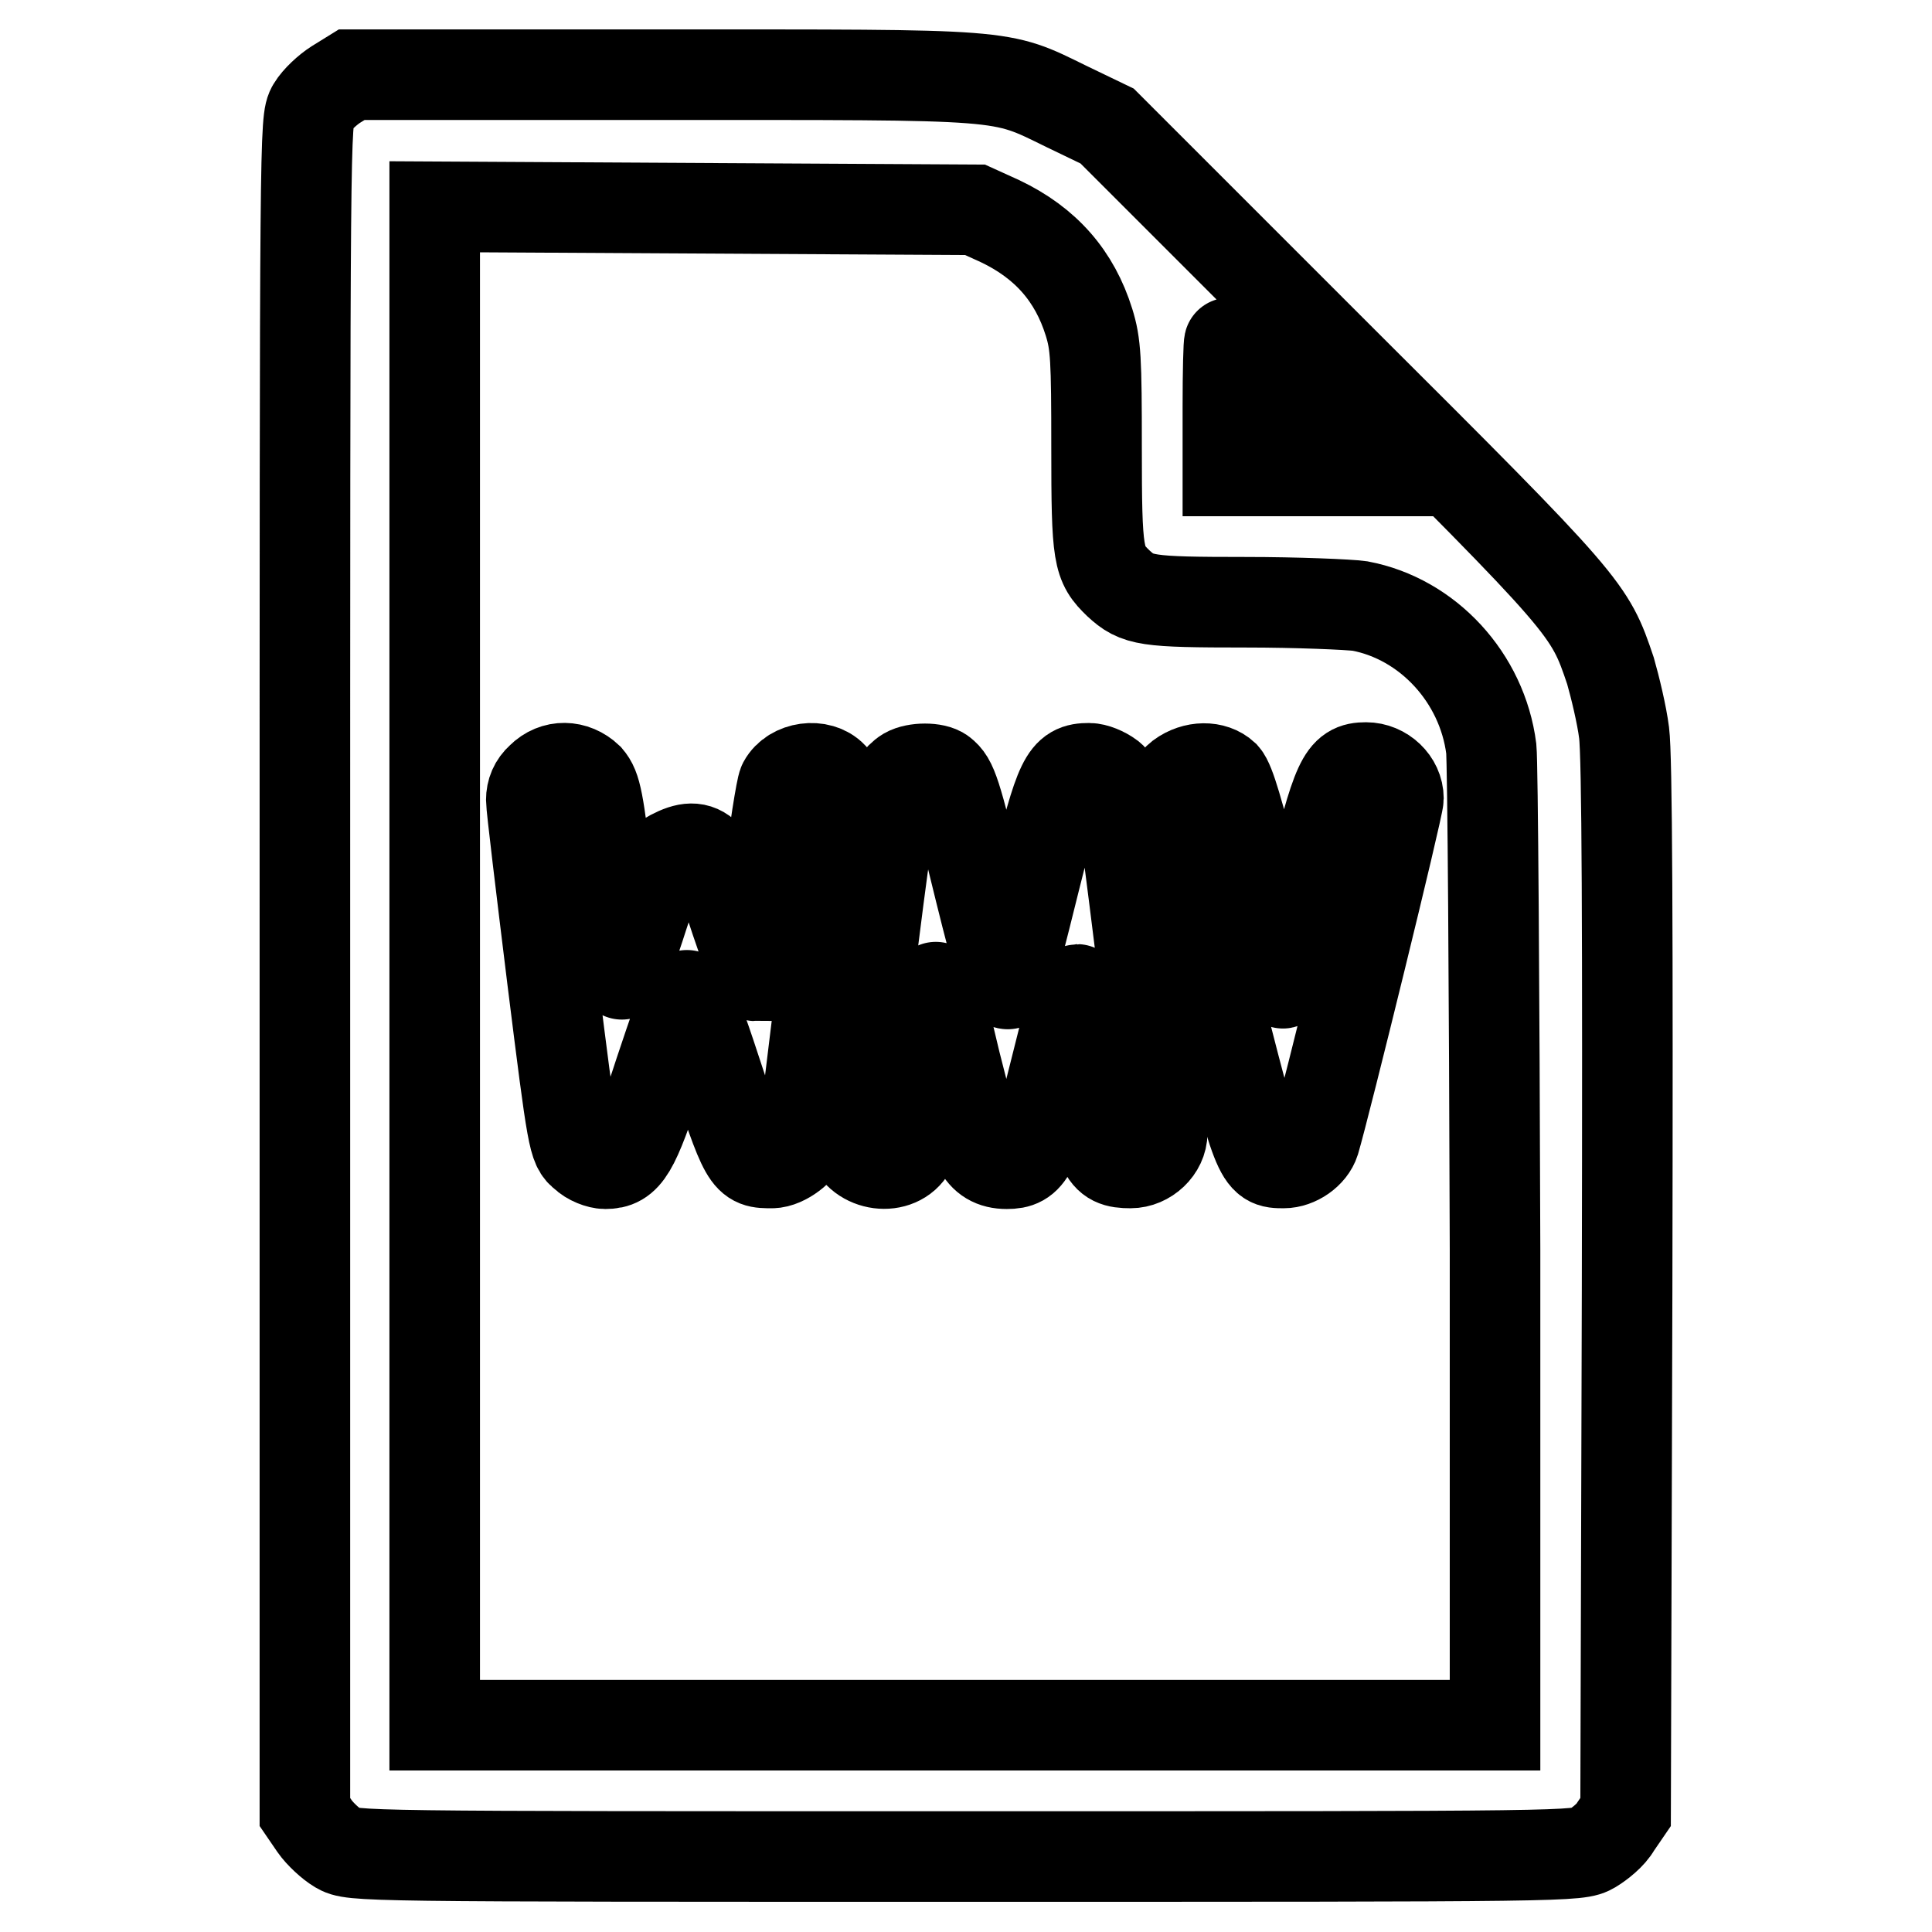
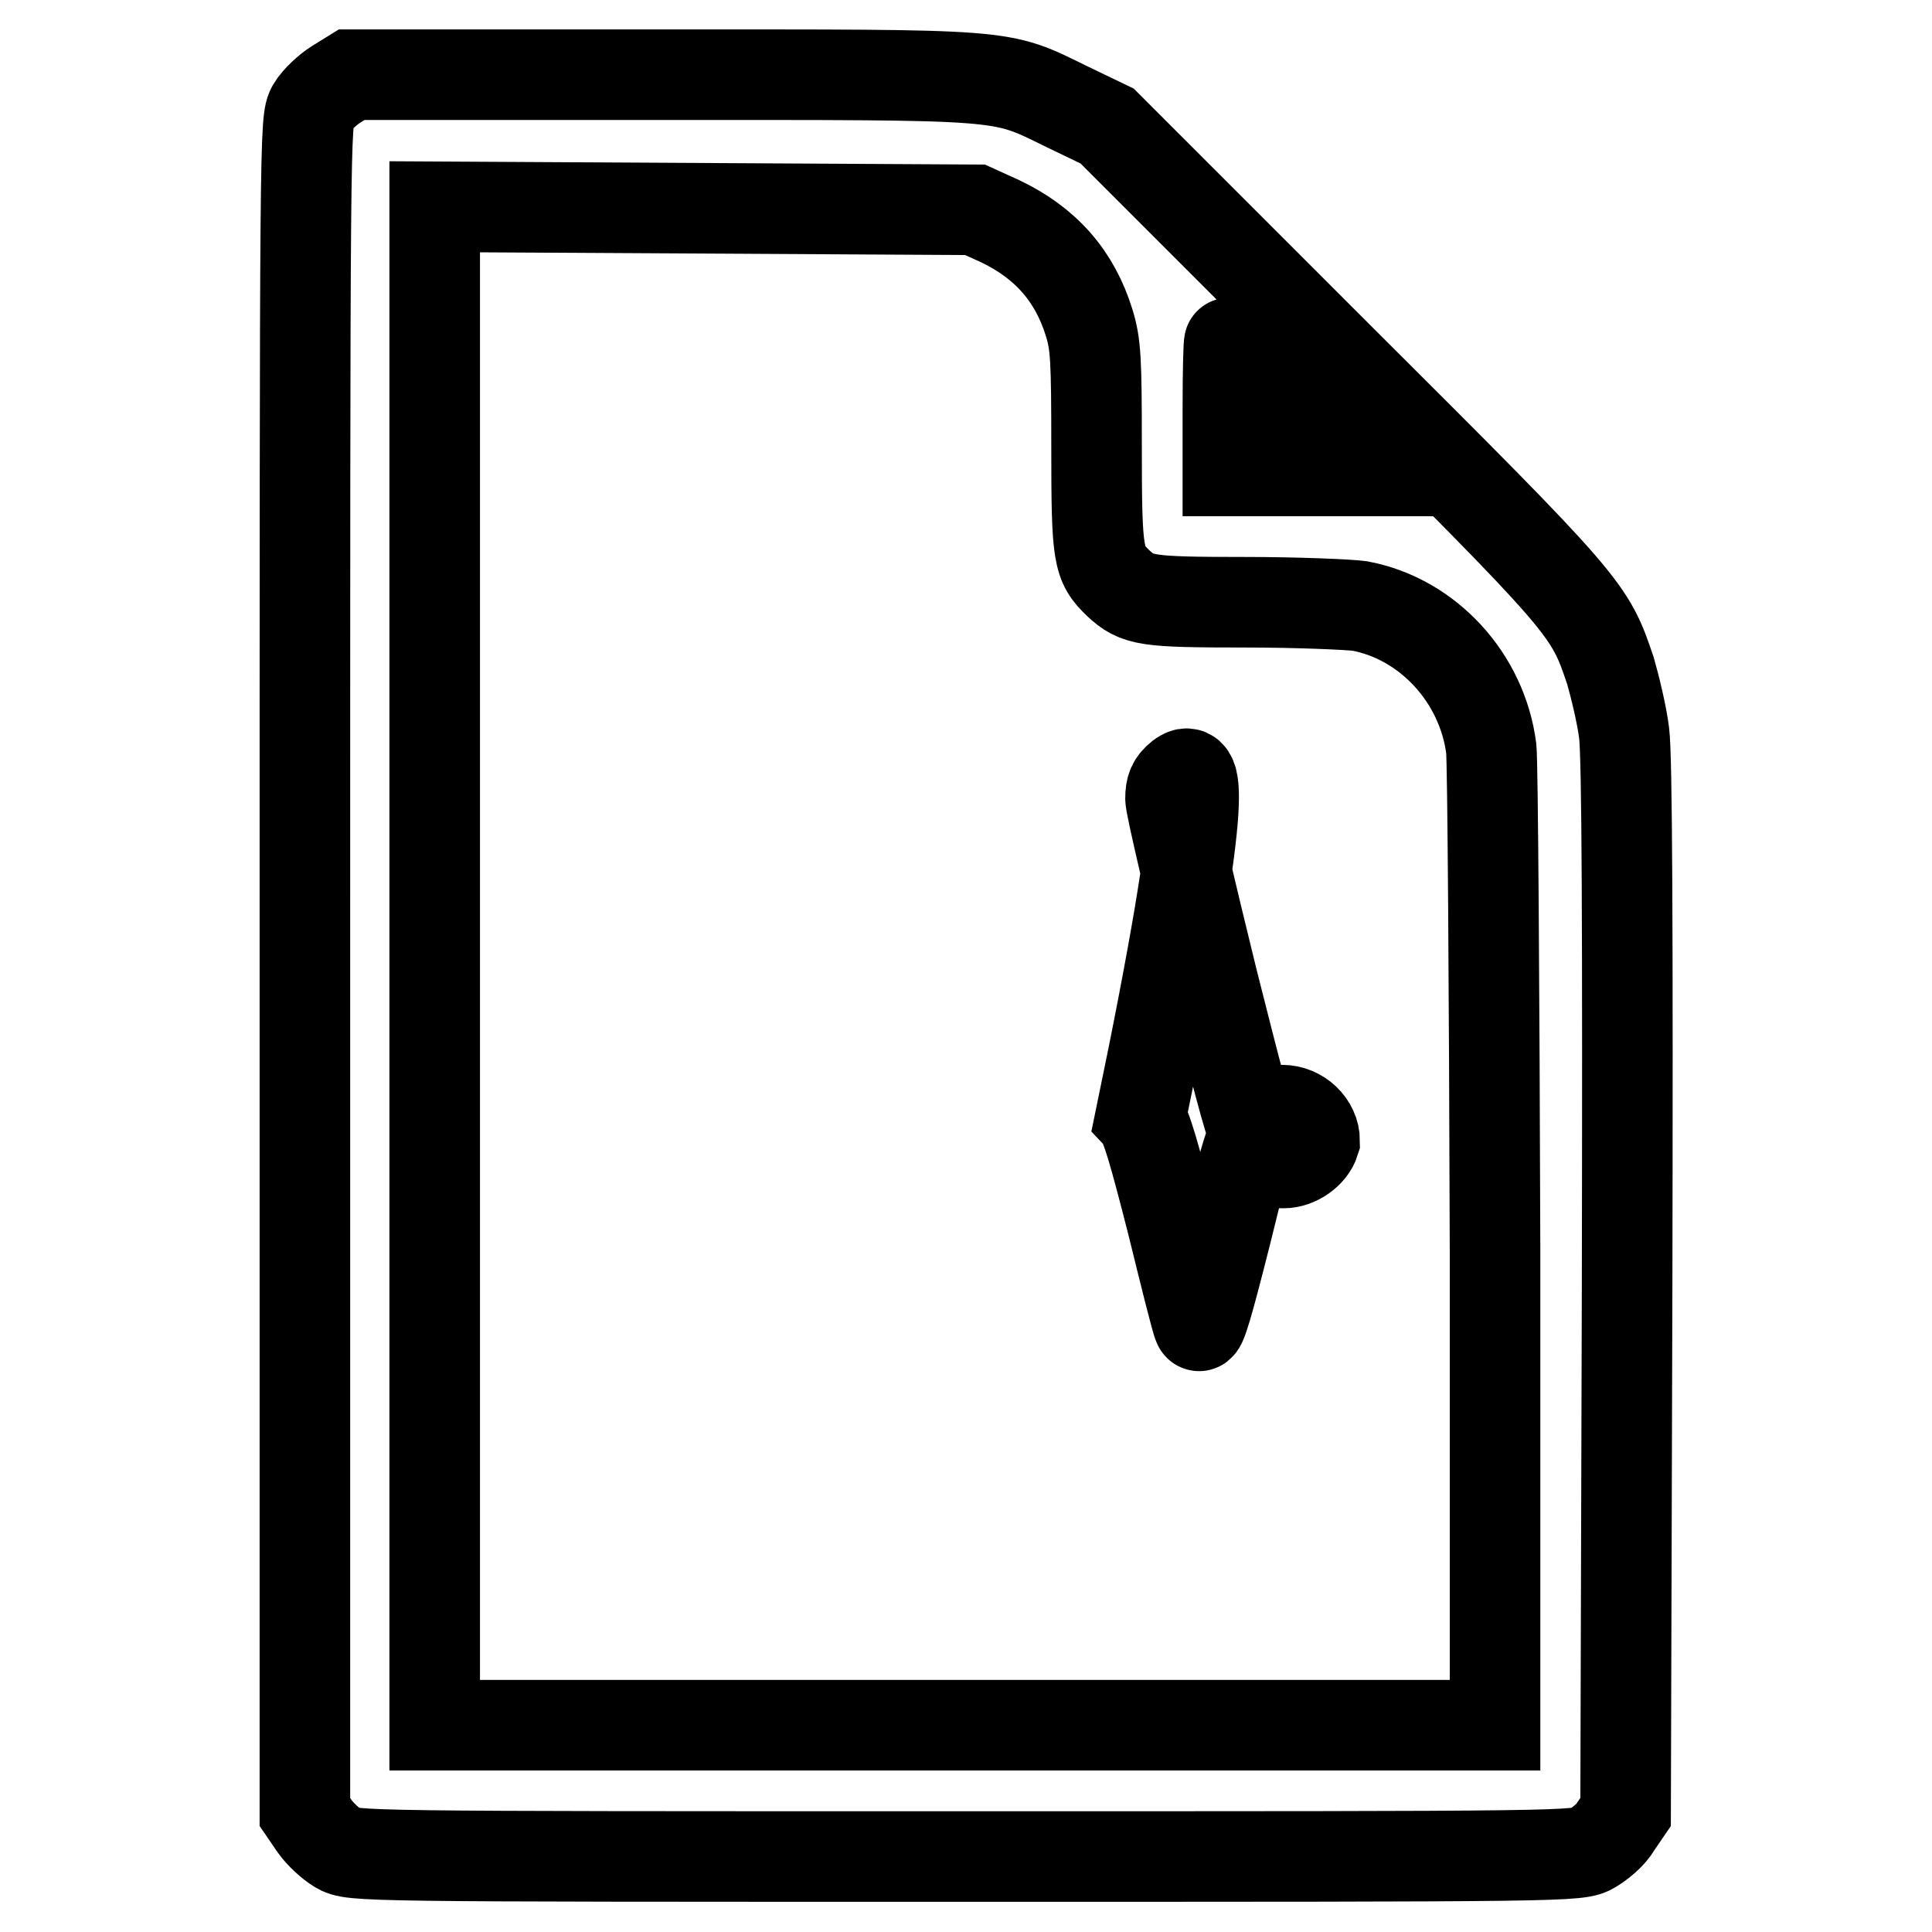
<svg xmlns="http://www.w3.org/2000/svg" version="1.1" x="0px" y="0px" viewBox="0 0 256 256" enable-background="new 0 0 256 256" xml:space="preserve">
  <g>
    <g>
      <g>
        <path stroke-width="12" fill-opacity="0" stroke="#000000" d="M44.5,11.2c-1.1,0.7-2.5,2-3.1,3c-1,1.7-1,2.6-1,113.8v112.1l1.3,1.9c0.7,1,2.1,2.3,3.1,2.9c1.9,1.1,2.2,1.1,83.1,1.1c80.9,0,81.2,0,83.1-1.1c1-0.6,2.5-1.8,3.1-2.9l1.3-1.9l0.2-69.3c0.1-48.3,0-70.6-0.4-73.7c-0.3-2.4-1.2-6.1-1.8-8.2c-2.8-8.3-2.9-8.5-36.1-41.6l-30.6-30.6l-5.4-2.6c-9-4.4-7.1-4.2-53.7-4.2H46.6L44.5,11.2z M132.5,29.3c6.1,2.9,9.9,7.3,11.8,13.4c0.9,2.9,1,4.8,1,16.6c0,14.5,0.2,15.4,2.9,18c2.5,2.3,3.6,2.5,16.8,2.5c6.9,0,13.8,0.3,15.2,0.5c9,1.7,16.2,9.5,17.4,18.9c0.2,1.9,0.4,31.8,0.5,66.4v63h-70.3H57.6V128V27.4l35.8,0.2l35.8,0.2L132.5,29.3z M171.5,53.9l8.4,8.5h-8.6h-8.6v-8.5c0-4.7,0.1-8.5,0.2-8.5C163,45.4,166.8,49.2,171.5,53.9z" />
-         <path stroke-width="12" fill-opacity="0" stroke="#000000" d="M71.7,103.1c-0.9,0.8-1.3,1.8-1.3,2.9c0,0.9,1.3,11.6,2.8,23.8c2.7,21.6,2.8,22.1,4.2,23.2c0.7,0.7,2,1.2,2.8,1.2c2.8,0,3.8-1.6,7.2-12.1c1.8-5.4,3.4-10,3.6-10.2c0.2-0.3,1.6,3.2,3.1,7.7c4.8,14.6,4.8,14.5,8.2,14.5c1.6,0,4.1-1.9,4.1-3.1c0-0.3,1.3-10.7,2.8-23.1c1.6-12.4,2.7-22.9,2.5-23.2c-0.2-0.4-0.8-1.1-1.4-1.8c-1.7-1.8-5.3-1.3-6.5,0.9c-0.3,0.6-1.2,6.5-2.1,13.2c-0.8,6.7-1.6,12.2-1.6,12.3c-0.1,0-1.2-3.2-2.6-7.3c-3-9.3-4.5-10.8-8.5-8.7c-1.3,0.7-1.7,1.7-3.8,8.1c-1.3,4.1-2.6,7.5-2.8,7.7c-0.2,0.2-1-5.2-1.8-12.1c-1.3-11.1-1.6-12.6-2.7-13.9C76.1,101.4,73.5,101.3,71.7,103.1z" />
-         <path stroke-width="12" fill-opacity="0" stroke="#000000" d="M120.1,102.4c-0.5,0.3-1.1,0.9-1.4,1.4c-0.7,1.3-6.3,46.1-5.9,47.4c1.1,3.4,6.2,4.1,7.9,1c0.3-0.5,1.1-5.5,1.8-11.1c0.7-5.6,1.4-10.2,1.5-10.3c0.1-0.1,1.3,4.4,2.6,10c1.4,5.5,2.7,10.6,3,11.1c0.8,1.6,2,2.3,3.8,2.3c3,0,3.7-1.3,6.5-12.7c1.4-5.7,2.7-10.4,2.8-10.4c0.2,0,0.8,4.5,1.5,9.8c1.4,12.1,1.9,13.2,5.6,13.2c2.2,0,4.2-1.9,4.2-4c0-0.8-1.3-11.5-2.8-23.8c-2.7-21.7-2.8-22.3-4.1-23.4c-0.8-0.6-2-1.1-2.8-1.1c-3.2,0-3.8,1.2-7.2,14.9c-1.7,6.9-3.3,13-3.5,13.6c-0.3,0.7-1.4-2.8-3.7-12.1c-3.3-13.5-3.7-14.7-5.1-15.8C123.9,101.7,121.3,101.7,120.1,102.4z" />
-         <path stroke-width="12" fill-opacity="0" stroke="#000000" d="M156.4,102.9c-1,0.8-1.3,1.5-1.3,2.9c0,1,2.6,12,5.6,24.2c6.1,24.1,6.1,24.1,9.4,24.1c1.7,0,3.6-1.3,4.1-2.9c1.4-4.7,11.1-44.2,11.1-45.4c0-2.2-2-4.1-4.3-4.1c-3.1,0-3.8,1.4-7.4,16.2c-2.4,9.5-3.4,13-3.7,12.3c-0.3-0.6-1.8-6.7-3.5-13.6c-2.3-9-3.4-12.9-4.2-13.8C160.8,101.5,158.3,101.5,156.4,102.9z" />
+         <path stroke-width="12" fill-opacity="0" stroke="#000000" d="M156.4,102.9c-1,0.8-1.3,1.5-1.3,2.9c0,1,2.6,12,5.6,24.2c6.1,24.1,6.1,24.1,9.4,24.1c1.7,0,3.6-1.3,4.1-2.9c0-2.2-2-4.1-4.3-4.1c-3.1,0-3.8,1.4-7.4,16.2c-2.4,9.5-3.4,13-3.7,12.3c-0.3-0.6-1.8-6.7-3.5-13.6c-2.3-9-3.4-12.9-4.2-13.8C160.8,101.5,158.3,101.5,156.4,102.9z" />
      </g>
    </g>
  </g>
</svg>